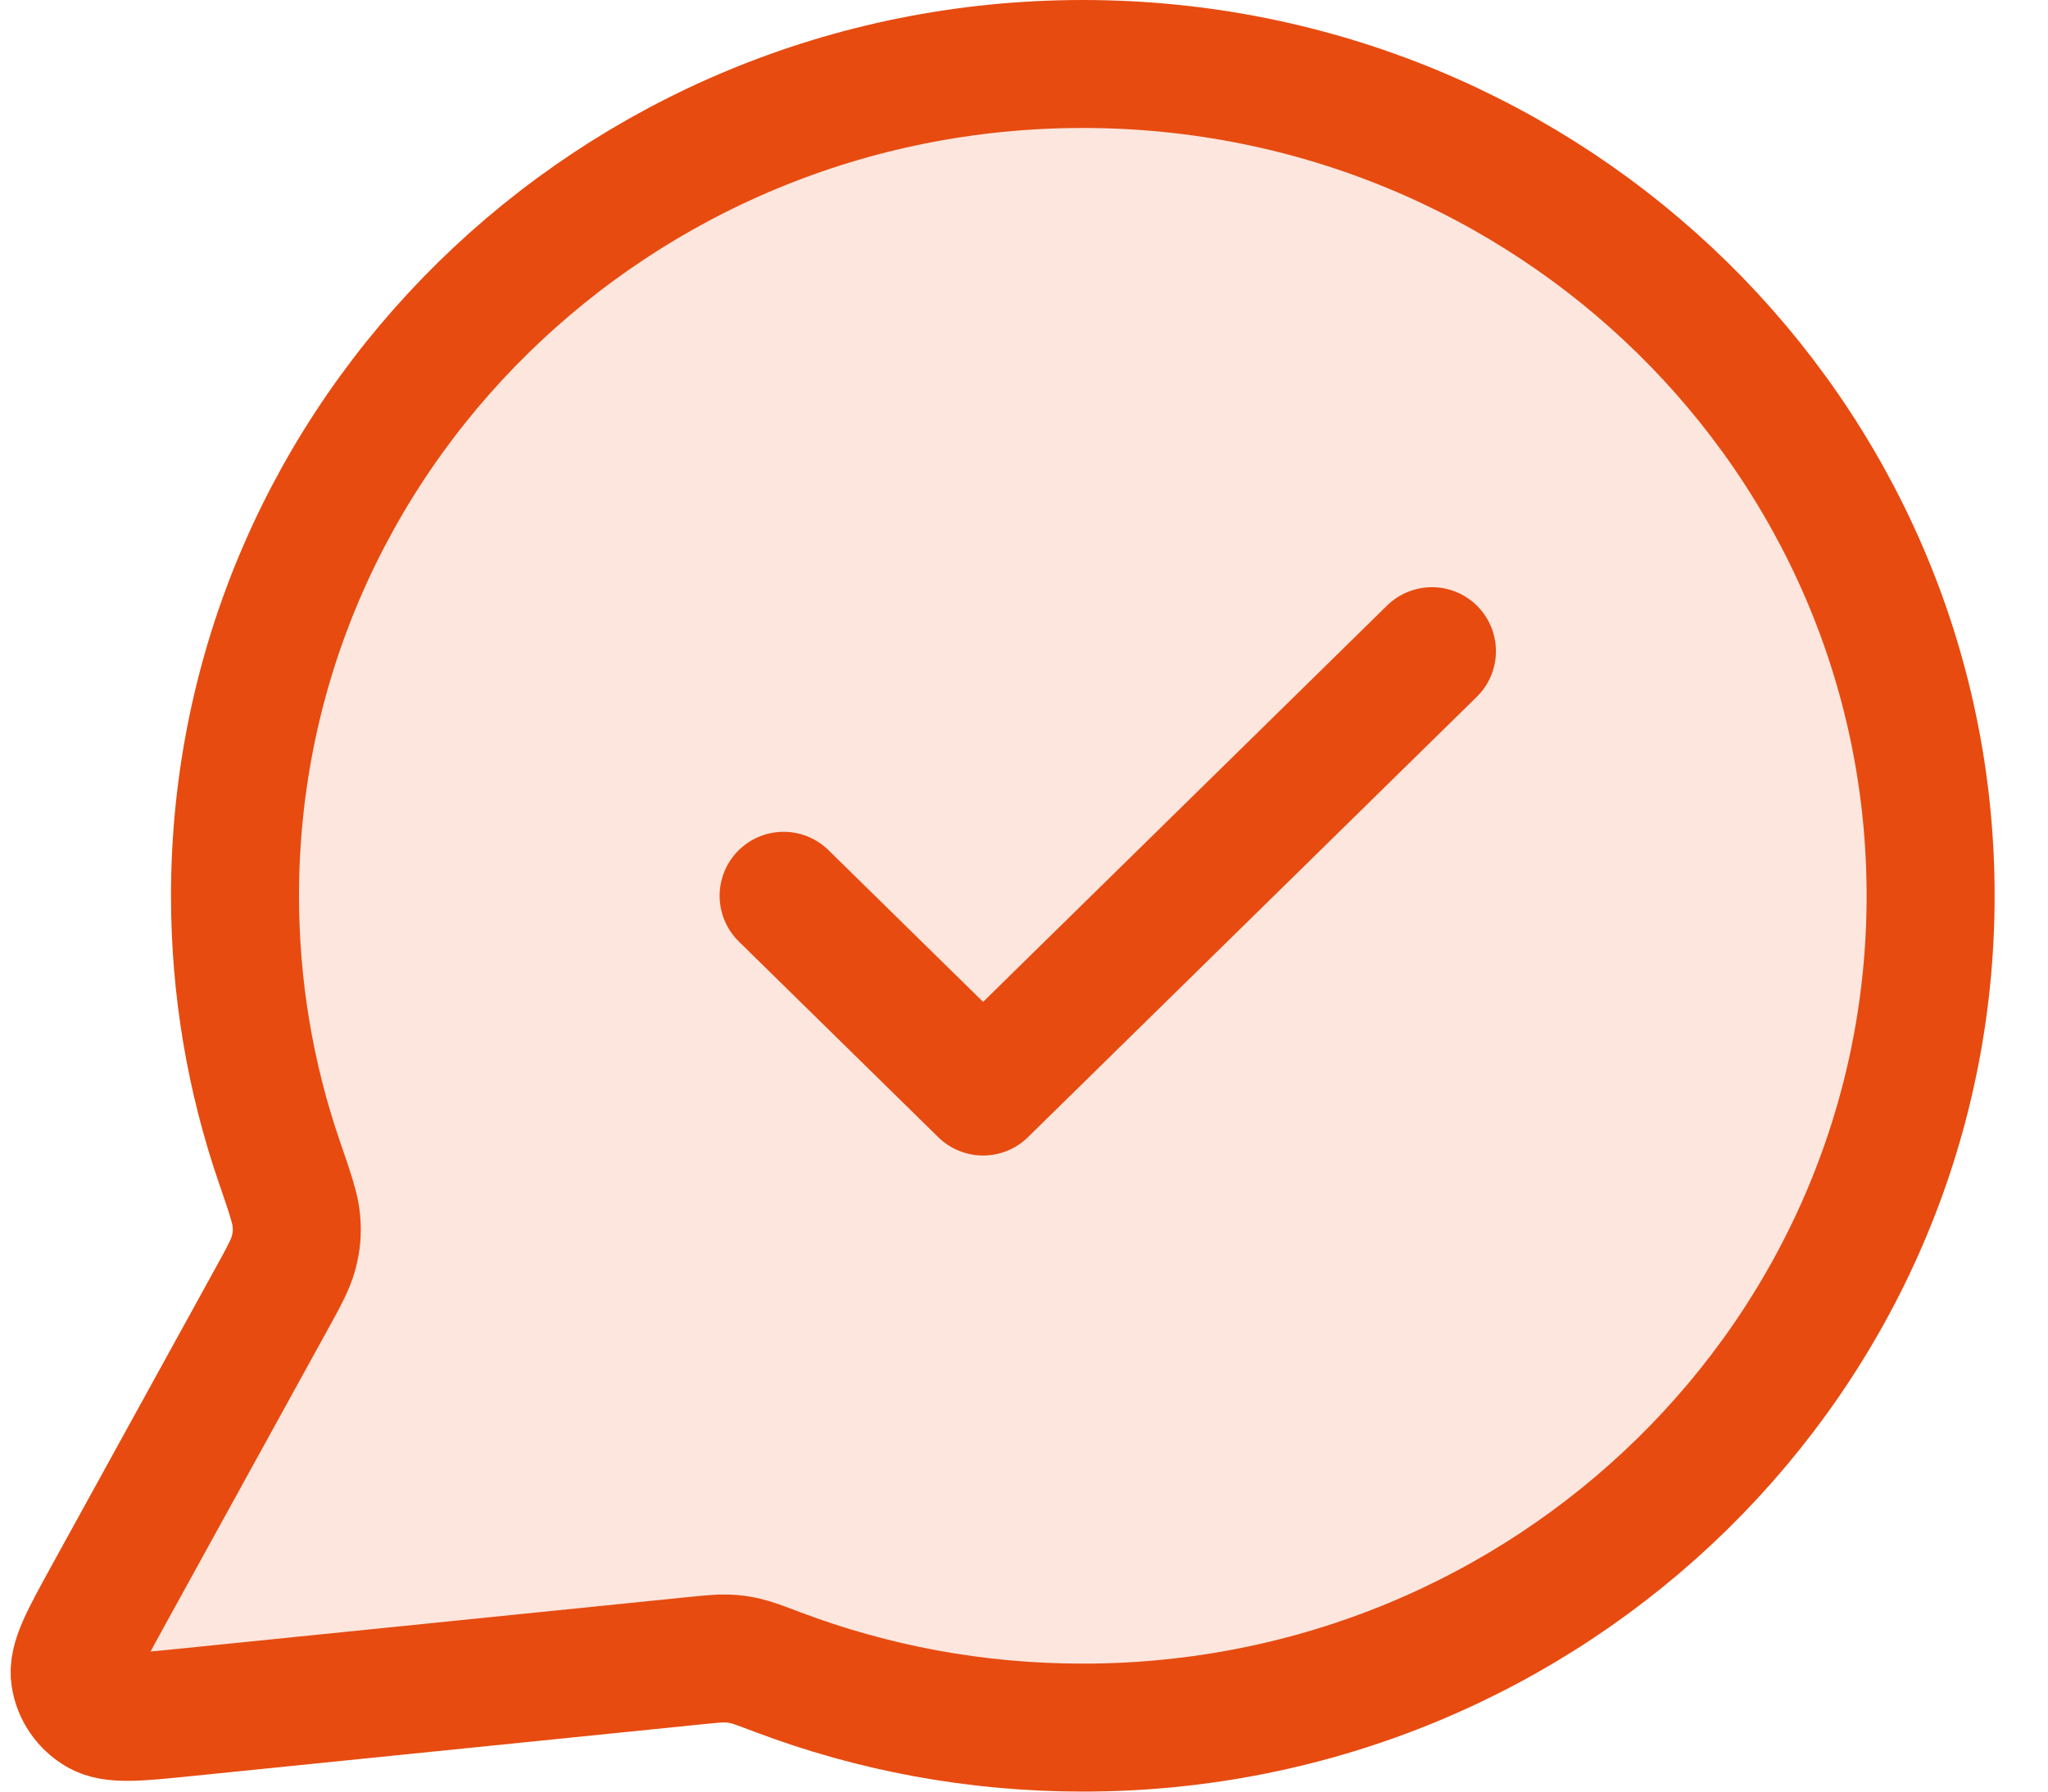
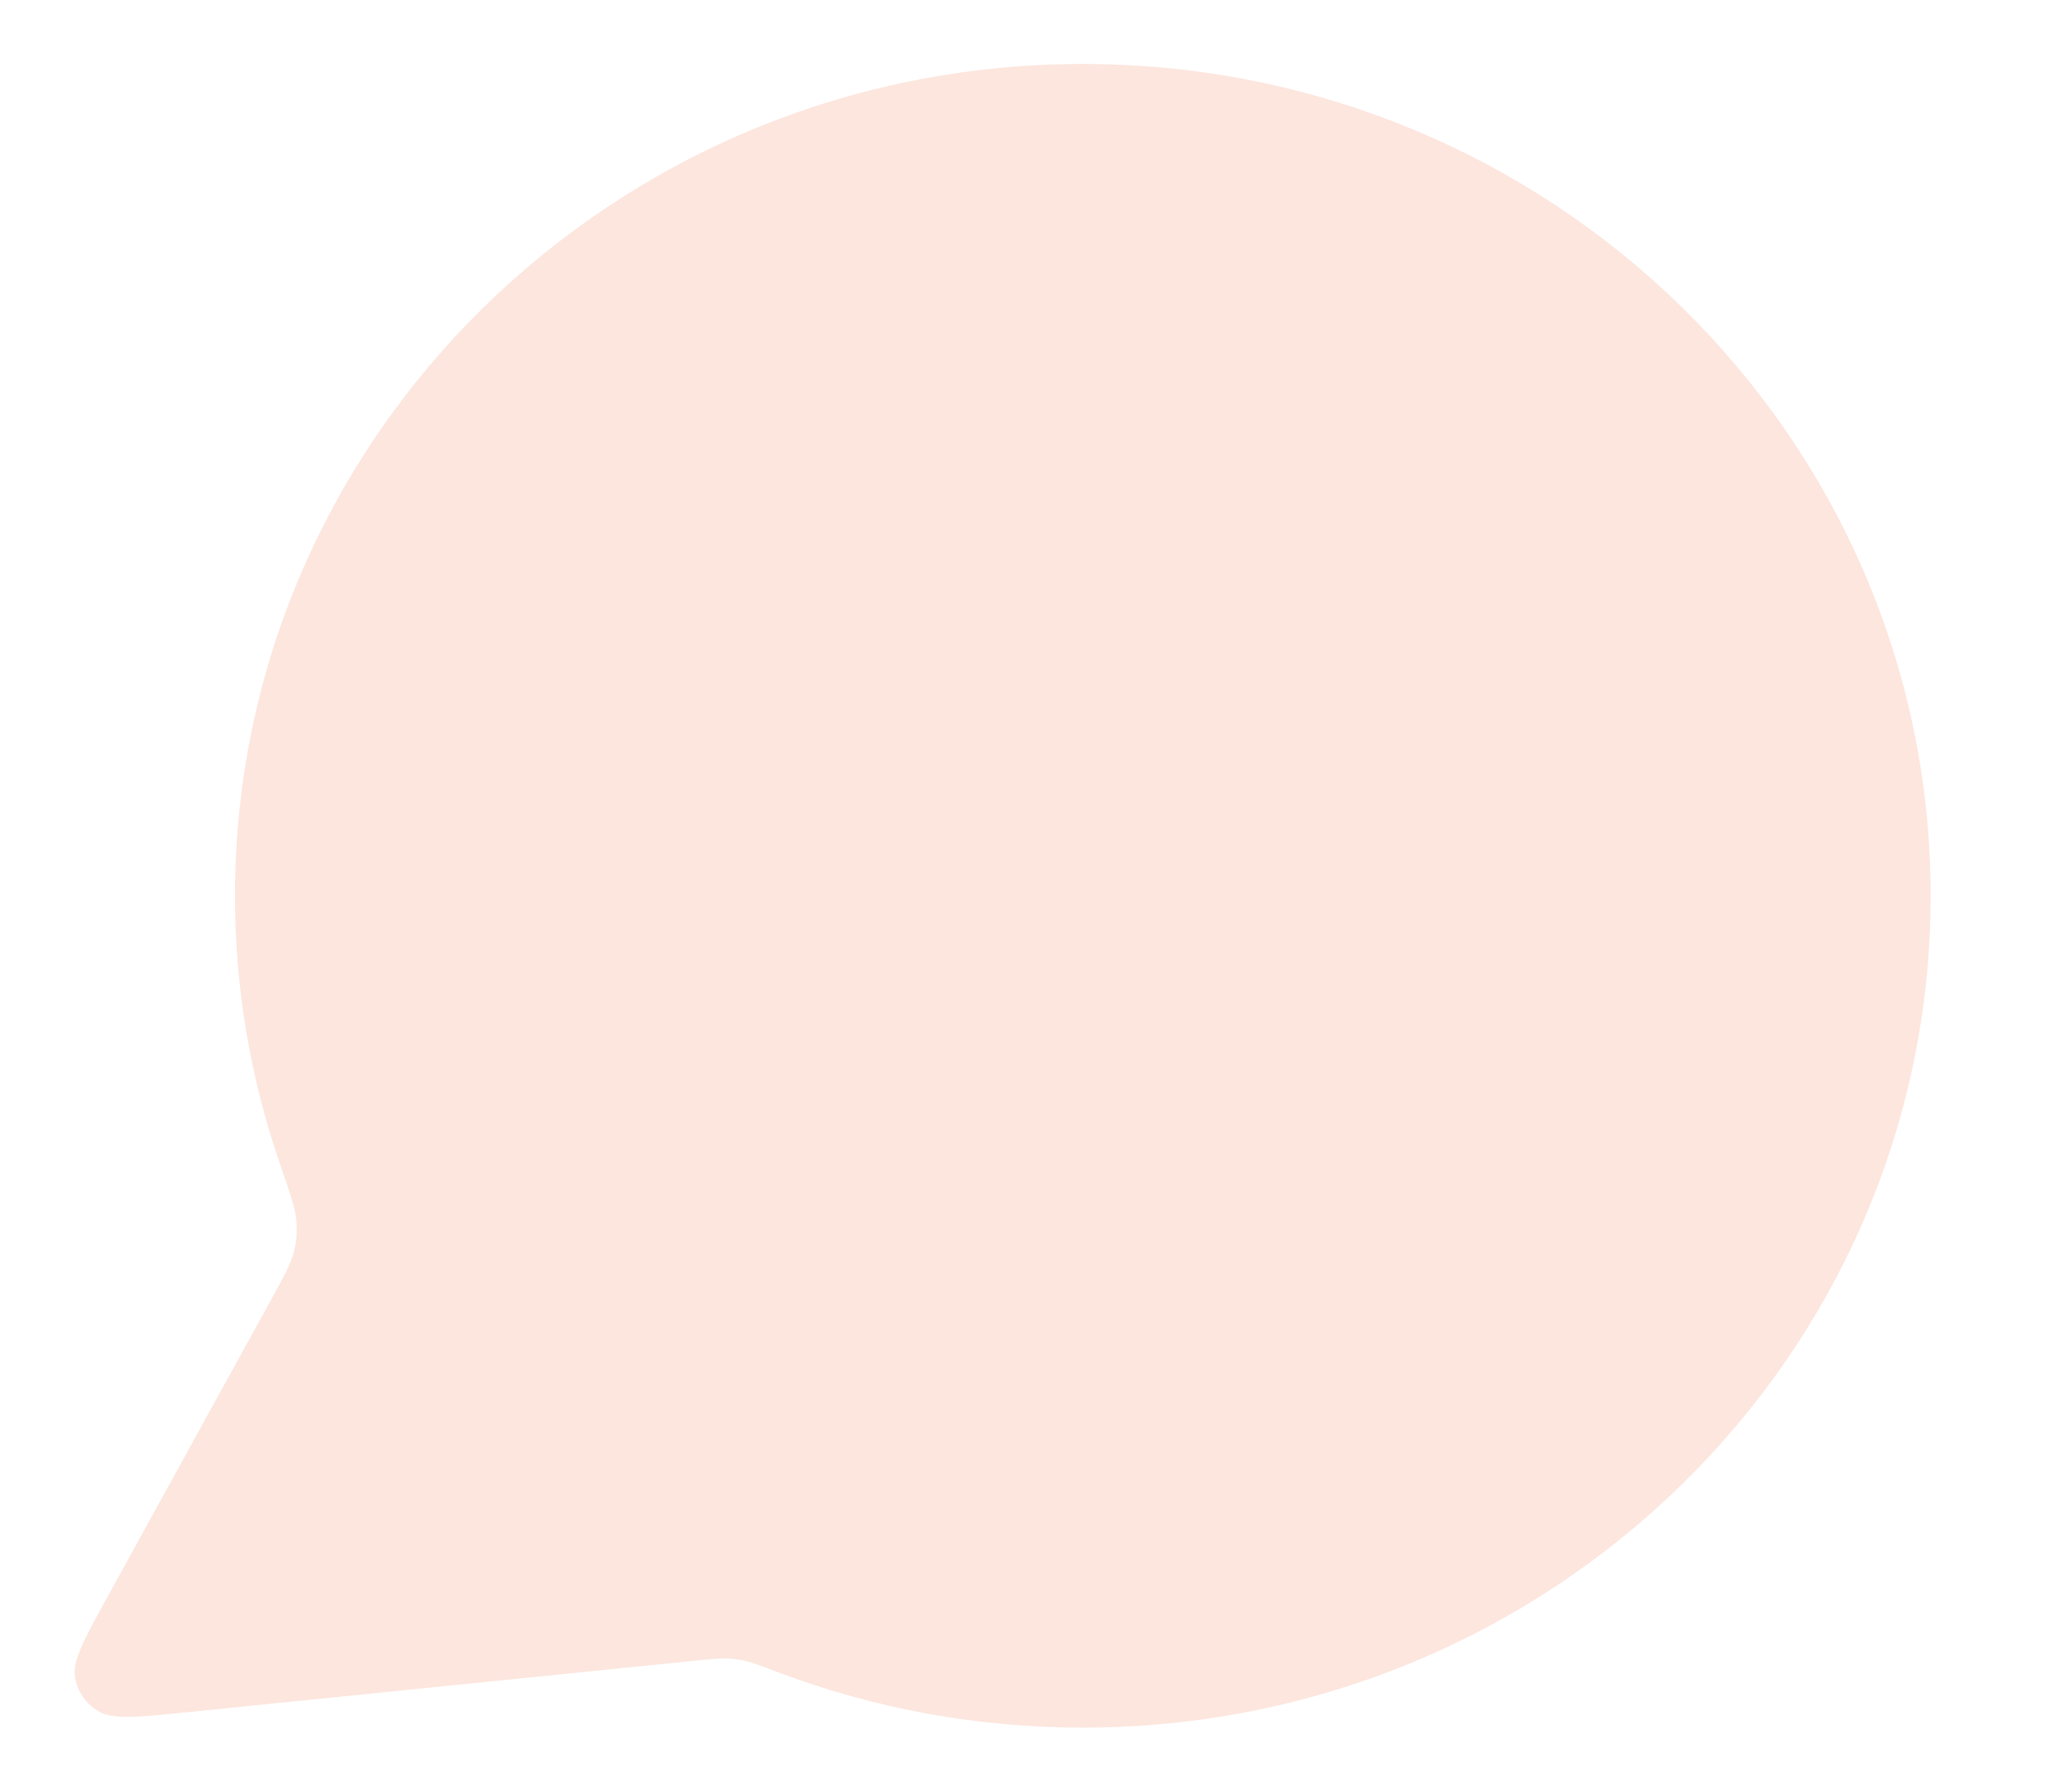
<svg xmlns="http://www.w3.org/2000/svg" width="32" height="28" viewBox="0 0 32 28" fill="none">
  <path d="M30.166 14C30.166 21.18 24.235 27 16.919 27C15.241 27 13.636 26.694 12.158 26.135C11.888 26.033 11.753 25.982 11.646 25.958C11.54 25.934 11.463 25.924 11.355 25.92C11.245 25.916 11.124 25.928 10.882 25.952L2.901 26.762C2.141 26.839 1.76 26.878 1.536 26.743C1.34 26.626 1.207 26.431 1.172 26.209C1.131 25.954 1.313 25.624 1.676 24.963L4.225 20.333C4.435 19.952 4.54 19.761 4.588 19.578C4.635 19.397 4.646 19.266 4.631 19.08C4.616 18.891 4.532 18.646 4.363 18.155C3.915 16.85 3.672 15.453 3.672 14C3.672 6.82 9.603 1 16.919 1C24.235 1 30.166 6.82 30.166 14Z" fill="#E74B10" fill-opacity="0.14" />
-   <path d="M12.244 14L15.361 17.059L22.374 10.177M16.919 27C24.235 27 30.166 21.18 30.166 14C30.166 6.82 24.235 1 16.919 1C9.603 1 3.672 6.82 3.672 14C3.672 15.453 3.915 16.85 4.363 18.155C4.532 18.646 4.616 18.891 4.631 19.08C4.646 19.266 4.635 19.397 4.588 19.578C4.54 19.761 4.435 19.952 4.225 20.333L1.676 24.963C1.313 25.624 1.131 25.954 1.172 26.209C1.207 26.431 1.34 26.626 1.536 26.743C1.76 26.878 2.141 26.839 2.901 26.762L10.882 25.952C11.124 25.928 11.245 25.916 11.355 25.92C11.463 25.924 11.54 25.934 11.646 25.958C11.753 25.982 11.888 26.033 12.158 26.135C13.636 26.694 15.241 27 16.919 27Z" stroke="#E74B10" stroke-width="2" stroke-linecap="round" stroke-linejoin="round" />
</svg>